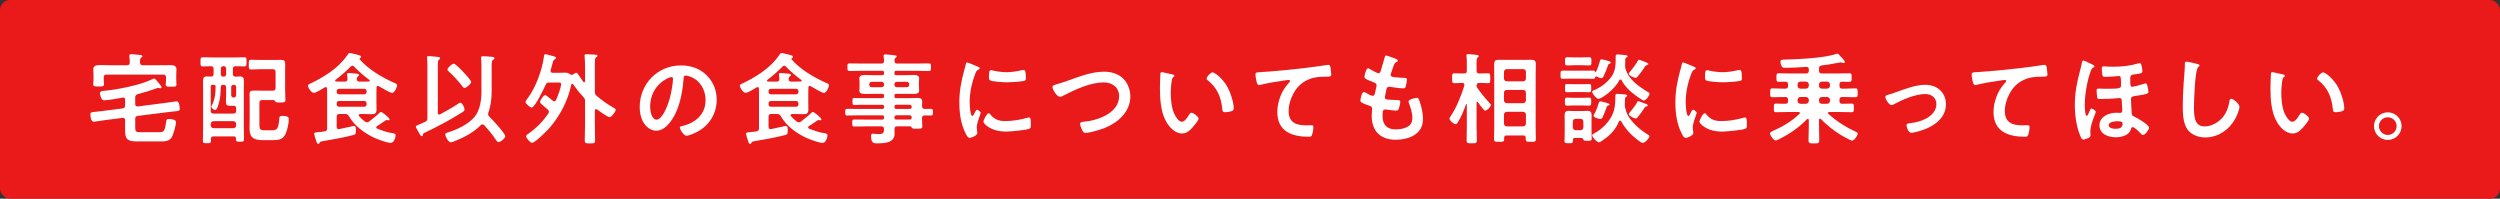
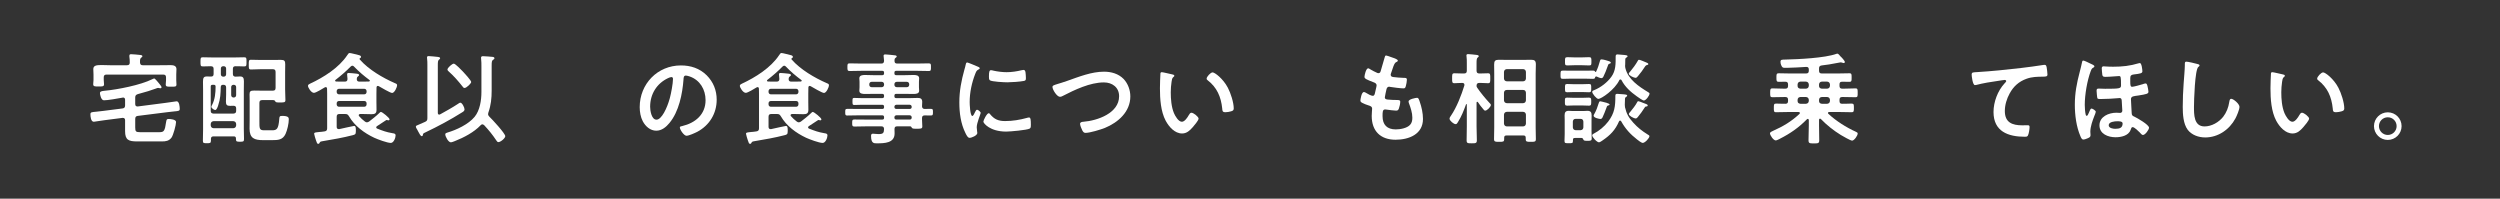
<svg xmlns="http://www.w3.org/2000/svg" id="_レイヤー_2" width="755" height="60" viewBox="0 0 755 60">
  <rect x="0" y="0" width="755" height="60" fill="#333333" stroke="none" />
  <defs>
    <style>.cls-1{fill:#ea1a1a;}.cls-2{fill:#fff;}</style>
  </defs>
  <g id="_レイヤー_3">
-     <rect class="cls-1" width="755" height="60" rx="3.04" ry="3.04" />
    <g>
      <path class="cls-2" d="M40.84,31.43c0,.42,.18,.72,.66,.72h.12l8.34-1.08c.48-.06,3.27-.48,3.39-.48,.81,0,.93,1.71,.93,2.31s-.36,.63-1.71,.75c-.54,.06-1.23,.12-2.13,.24l-8.82,1.11c-.57,.06-.78,.36-.78,.93v2.58c0,1.2,.21,1.41,1.47,1.41h5.79c1.38,0,1.68-.27,2.07-3.09,.12-.75,.21-.9,.78-.9,.6,0,2.22,.15,2.22,.93,0,.87-.84,3.99-1.38,4.71-.78,1.02-1.74,1.14-2.91,1.14h-7.44c-2.61,0-3.66-.45-3.66-3.09v-3.3c0-.42-.18-.72-.66-.72h-.12l-5.37,.69c-.36,.06-3.24,.48-3.3,.48-.9,0-1.02-1.62-1.02-2.28,0-.6,.33-.63,1.71-.75,.51-.06,1.2-.12,2.1-.24l5.88-.75c.57-.06,.78-.36,.78-.93v-1.65c0-.39-.15-.72-.6-.72-.06,0-.24,.06-.3,.06-1.26,.24-4.35,.78-5.49,.78-.9,0-1.2-1.83-1.2-2.16,0-.48,.42-.63,1.41-.72,3.96-.36,10.89-1.74,14.37-3.48,.15-.06,.45-.24,.6-.24,.27,0,1.29,1.29,1.59,1.65,.24,.3,.63,.78,.63,.99,0,.18-.15,.33-.33,.33-.12,0-.27-.03-.39-.06-.09-.03-.21-.06-.33-.06-.18,0-.42,.12-.6,.18-1.32,.51-3.18,1.08-5.55,1.71-.57,.21-.75,.45-.75,1.05v1.95Zm7.41-11.73c1.11,0,2.22-.03,3.33-.03,.84,0,1.71,.21,1.71,1.2,0,.24-.06,.96-.06,1.65v1.71c0,.42,.06,.93,.06,1.29,0,.72-.51,.66-1.62,.66s-1.62,.03-1.62-.66c0-.42,.09-.87,.09-1.29v-.87c0-.6-.27-.84-.84-.84h-17.13c-.57,0-.84,.24-.84,.84v.78c0,.39,.09,.99,.09,1.32,0,.69-.57,.66-1.65,.66-1.14,0-1.62,0-1.62-.69,0-.39,.09-.87,.09-1.29v-1.62c0-.72-.06-1.32-.06-1.65,0-1.05,.87-1.23,2.4-1.23,.72,0,1.62,.06,2.64,.06h5.13c.6,0,.84-.24,.84-.84s-.03-1.17-.12-1.77v-.27c0-.39,.24-.45,.54-.45,.63,0,1.95,.15,2.58,.21,.36,.03,.81,.06,.81,.42,0,.18-.18,.27-.36,.42-.33,.24-.36,.66-.36,1.17v.3c.06,.57,.27,.81,.84,.81h5.13Z" />
      <path class="cls-2" d="M64.51,22.31v-1.5c0-.57-.24-.78-.81-.81-.39,0-2.1,.06-2.43,.06-.72,0-.72-.27-.72-1.41,0-1.05,0-1.35,.69-1.35,1.14,0,2.28,.06,3.42,.06h5.7c1.11,0,2.25-.06,3.39-.06,.72,0,.69,.3,.69,1.38s.03,1.38-.69,1.38c-.87,0-1.77-.09-2.64-.06-.57,0-.78,.27-.78,.81v1.5c0,.54,.21,.81,.78,.84,.45-.03,.9-.06,1.38-.06,.96,0,1.17,.48,1.17,1.5,0,.84-.03,1.71-.03,2.58v11.73c0,1.05,.06,2.1,.06,3.12,0,.75-.27,.78-1.2,.78s-1.23-.03-1.23-.72v-.24c0-.48-.21-.66-.69-.66h-6.06c-.54,0-.81,.21-.81,.78v.51c0,.75-.27,.78-1.23,.78s-1.2-.03-1.2-.75c0-1.14,.06-2.28,.06-3.42v-11.91c0-.84-.03-1.68-.03-2.49,0-1.17,.21-1.59,1.2-1.59,.42,0,.81,.03,1.23,.03,.57,0,.78-.24,.78-.81Zm2.88,3.3c-.45,0-.66,.15-.72,.63-.06,2.13-.09,3.51-.78,5.58-.12,.39-.45,1.41-.9,1.41-.3,0-1.17-.54-1.17-.99,0-.18,.12-.36,.21-.51,.9-1.71,1.08-3.69,1.08-5.58,0-.39-.18-.54-.54-.54h-.36c-.39,0-.57,.15-.57,.54v7.32c0,.57,.24,.78,.84,.84h6c.6-.06,.84-.27,.84-.84v-.72c0-.54-.21-.78-.78-.81-.36,.03-.69,.03-1.05,.03-.93,0-1.26-.27-1.26-1.26,0-.72,.06-1.44,.06-2.16v-2.13c0-.57-.27-.81-.84-.81h-.06Zm-3.75,12.27c.06,.51,.33,.78,.84,.84h6c.51-.06,.78-.33,.84-.84v-.45c-.06-.51-.33-.78-.84-.84h-6c-.51,.06-.78,.33-.84,.84v.45Zm3.93-14.73c.42,0,.72-.3,.72-.72v-1.74c0-.42-.3-.69-.72-.69h-.15c-.45,0-.72,.27-.72,.69v1.74c0,.42,.27,.72,.72,.72h.15Zm2.25,5.58c0,.42,.3,.72,.72,.72h.06c.42,0,.72-.3,.72-.72v-2.43c0-.42-.3-.69-.72-.69h-.06c-.42,0-.72,.27-.72,.69v2.43Zm9.36,1.5c-.6,0-.84,.27-.84,.84v5.4c0,2.34-.06,2.88,1.47,2.88h2.28c1.47,0,2.01-.27,2.25-3.45,.06-.69,.09-.9,.9-.9,1.89,0,1.98,.57,1.98,1.02,0,1.29-.45,3.27-.99,4.44-.84,1.8-2.28,1.86-4.02,1.86h-2.79c-2.58,0-4.05-.57-4.05-3.45,0-.9,.03-1.8,.03-2.7v-5.76c0-.63-.03-1.26-.03-1.89,0-.93,.24-1.17,1.41-1.17,.72,0,1.41,.03,2.1,.03h3.51c.6,0,.84-.24,.84-.84v-4.8c0-.57-.24-.84-.84-.84h-3.57c-1.02,0-2.01,.09-3.03,.09-.69,0-.66-.42-.66-1.44,0-1.11-.03-1.5,.66-1.5,1.02,0,2.01,.06,3.03,.06h3.93c.69,0,1.35-.03,2.04-.03,1.14,0,1.35,.33,1.35,1.35,0,.81-.03,1.62-.03,2.4v5.1c0,1.2,.09,2.4,.09,3.27,0,.72-.33,.75-1.5,.75-1.08,0-1.41,0-1.56-.33-.15-.36-.45-.39-.78-.39h-3.18Z" />
      <path class="cls-2" d="M108.76,34.43c-.21,.03-.42,.09-.42,.36,0,.12,.03,.21,.09,.27,.51,.6,1.11,1.14,1.74,1.62,.21,.15,.39,.27,.63,.27,.27,0,.42-.12,.66-.24,1.05-.81,2.1-1.62,3.06-2.55,.12-.12,.36-.36,.51-.36,.42,0,2.61,1.8,2.61,2.22,0,.21-.15,.33-.27,.33-.21,0-.48-.12-.57-.12-.15,0-.21,.09-.33,.15-.9,.57-1.71,1.14-2.61,1.71-.15,.09-.24,.21-.24,.39s.15,.3,.3,.36c1.77,.69,2.7,1.05,4.59,1.38,.51,.09,.96,.09,.96,.69,0,.72-.57,2.25-1.44,2.25-1.11,0-3.96-1.08-5.01-1.56-3-1.41-5.94-3.57-7.62-6.48-.33-.54-.54-.69-1.17-.69h-1.71c-.6,0-.84,.24-.84,.84v3.03c0,.36,.15,.69,.6,.69h.18c.66-.15,4.29-.96,4.47-.96,.36,0,.54,.24,.54,1.17v.39c0,.96-.21,1.05-.93,1.23-3,.78-6,1.29-9.03,1.8-.75,.12-.84,.18-.99,.51-.09,.21-.18,.3-.42,.3-.33,0-.39-.21-.66-1.02-.12-.33-.57-1.77-.57-2.01,0-.39,.24-.39,1.56-.54,.39-.03,.93-.06,1.59-.18,.57-.09,.78-.36,.78-.93v-10.38c0-.54,0-1.08-.03-1.62-.03-.24-.12-.45-.42-.45-.09,0-.18,.03-.27,.09-.6,.36-2.67,1.65-3.27,1.65-.84,0-1.8-1.59-1.8-2.13,0-.33,.33-.51,.6-.63,4.14-1.92,8.73-4.8,11.28-8.64,.3-.42,.39-.63,.72-.63,.36,0,2.37,.54,2.85,.66,.24,.06,.57,.21,.57,.51,0,.18-.15,.33-.3,.39-.06,.03-.15,.09-.15,.18s.06,.18,.09,.24c2.67,3.03,6.87,5.49,10.56,7.11,.45,.18,.69,.27,.69,.63,0,.63-.78,2.34-1.5,2.34-.57,0-3.39-1.68-4.02-2.04-.09-.06-.18-.09-.27-.09-.3,0-.39,.21-.42,.45,0,.66-.03,1.32-.03,1.98v2.43c0,.78,.03,1.56,.03,2.37,0,1.08-.51,1.32-1.5,1.32-.9,0-1.77-.06-2.64-.06h-.81Zm-2.34-14.58c-.24,0-.36,.12-.54,.27-1.41,1.44-2.94,2.76-4.53,3.99-.09,.09-.15,.15-.15,.27s.09,.21,.3,.24c.48,.03,.93,.03,1.41,.03h1.2c.57,0,.81-.21,.84-.78-.03-.18-.06-.66-.09-1.02-.03-.15-.03-.27-.03-.39,0-.33,.18-.42,.48-.42,.39,0,1.92,.15,2.37,.21,.27,.03,.75,.06,.75,.42,0,.21-.15,.27-.36,.45-.27,.21-.3,.45-.33,.75,.03,.57,.27,.78,.81,.78h1.02c.63,0,1.23-.03,1.83-.03,.15-.03,.3-.09,.3-.24,0-.12-.06-.18-.15-.24-1.65-1.23-3.15-2.49-4.59-3.99-.15-.15-.3-.3-.54-.3Zm3.57,8.64c.42,0,.72-.3,.72-.72v-.24c0-.42-.3-.72-.72-.72h-7.59c-.42,0-.72,.3-.72,.72v.24c0,.42,.3,.72,.72,.72h7.59Zm-7.59,2.01c-.42,0-.72,.27-.72,.69v.33c0,.42,.3,.72,.72,.72h7.59c.42,0,.72-.3,.72-.72v-.33c0-.42-.3-.69-.72-.69h-7.59Z" />
      <path class="cls-2" d="M138.31,31.37c.21-.15,.48-.36,.72-.36,.54,0,1.26,1.47,1.26,2.01,0,.45-.33,.66-.66,.87-3.57,2.25-7.32,4.26-11.16,6.09-.63,.3-.69,.33-.75,.72-.03,.24-.09,.42-.36,.42-.33,0-.72-.75-1.05-1.38-.12-.21-.21-.42-.3-.57-.15-.27-.42-.63-.42-.93,0-.27,.21-.33,1.08-.69,.39-.15,.96-.39,1.71-.75,.57-.27,.69-.51,.69-1.14v-15.99c0-.69,0-1.38-.09-2.01-.03-.09-.03-.18-.03-.3,0-.33,.21-.42,.51-.42,.42,0,2.19,.18,2.7,.24,.24,.03,.75,.06,.75,.42,0,.21-.15,.27-.36,.45-.3,.24-.33,.75-.33,1.59v14.43c0,.3,.09,.54,.42,.54,.12,0,.18-.03,.3-.09,1.8-.99,3.63-2.01,5.37-3.15Zm7.38,6.18c-.24,0-.42,.15-.57,.3-1.95,2.07-5.04,3.69-7.71,4.74-.3,.12-.96,.39-1.26,.39-.75,0-1.68-1.74-1.68-2.4,0-.36,.33-.45,.63-.54,2.76-.81,6.36-2.49,8.22-4.74,1.62-1.95,2.07-5.07,2.07-7.53v-7.65c0-.78,0-1.56-.09-2.31-.03-.12-.03-.24-.03-.33,0-.42,.24-.51,.6-.51,.45,0,2.49,.15,2.94,.21,.24,.03,.51,.12,.51,.42,0,.24-.21,.33-.39,.45-.39,.24-.45,.6-.45,1.74v7.59c0,2.28-.21,4.41-.99,6.6-.03,.15-.09,.3-.09,.45,0,.36,.15,.54,.39,.81,.78,.72,4.8,5.07,4.8,5.88,0,.6-1.38,1.8-2.1,1.8-.27,0-.48-.33-.6-.51-1.23-1.83-2.19-3-3.66-4.59-.18-.12-.33-.27-.54-.27Zm-5.4-10.98c-.3,0-.48-.27-.63-.48-1.23-1.56-2.61-3.15-4.11-4.47-.18-.18-.42-.36-.42-.63,0-.51,1.41-1.77,1.92-1.77,.45,0,2.34,1.95,2.73,2.37,.42,.45,2.52,2.7,2.52,3.18,0,.42-1.41,1.8-2.01,1.8Z" />
-       <path class="cls-2" d="M165.76,33.74c0-.27-.15-.48-.33-.66-.45-.42-.87-.78-1.23-1.05-.69-.57-1.11-.93-1.11-1.23,0-.48,1.02-2.07,1.53-2.07,.42,0,1.95,1.35,2.31,1.68,.15,.12,.27,.21,.45,.21,.24,0,.39-.18,.51-.36,.51-1.08,1.56-3.78,1.56-4.92,0-.39-.3-.42-.96-.42h-2.61c-.63,0-.87,.18-1.11,.72-.48,1.05-3.21,6.84-4.2,6.84-.48,0-1.86-1.17-1.86-1.68,0-.33,.36-.72,.69-1.17,2.43-3.27,4.41-8.67,4.89-12.72,.03-.21,.06-.54,.39-.54,.36,0,2.34,.57,2.85,.72,.18,.06,.39,.15,.39,.36,0,.27-.27,.42-.48,.54-.33,.18-.39,.42-.63,1.32-.12,.45-.27,1.05-.51,1.89,0,.09-.03,.15-.03,.24,0,.39,.3,.54,.66,.54h1.86c.66,0,1.35-.03,2.01-.03,.51,0,.93,.15,1.32,.45,.18,.12,.33,.21,.54,.21,.18,0,.3-.06,.45-.15,.24-.18,.57-.48,.9-.48s.48,.3,.96,1.02c.27,.42,.66,.99,1.2,1.74,.09,.09,.15,.12,.24,.12,.18,0,.24-.18,.27-.33v-4.62c0-.96-.06-2.07-.12-2.85,0-.12-.03-.24-.03-.33,0-.33,.3-.36,.54-.36,.57,0,1.95,.09,2.55,.12,.24,.03,.81,.03,.81,.36,0,.21-.18,.3-.36,.42-.39,.24-.42,.69-.42,2.01v8.37c0,.63,.06,.87,.57,1.32,1.44,1.26,3.39,2.61,5.07,3.57,.21,.12,.66,.33,.66,.66,0,.45-1.26,2.19-1.83,2.19-.6,0-3.24-1.89-3.84-2.34-.09-.06-.15-.09-.27-.09-.27,0-.33,.21-.36,.42v4.29c0,1.62,.06,3.21,.06,4.83,0,.78-.3,.81-1.53,.81-1.32,0-1.59-.03-1.59-.87,0-1.59,.09-3.18,.09-4.77v-7.05c0-.63-.09-.9-.54-1.35-1.14-1.23-2.07-2.4-3.03-3.78-.09-.12-.15-.18-.3-.18-.18,0-.27,.15-.3,.3-.96,4.77-3.48,9.54-6.69,13.17-.72,.81-4.23,4.35-5.16,4.35-.54,0-1.77-1.44-1.77-1.95,0-.39,.45-.66,.72-.84,2.37-1.62,4.35-3.69,5.97-6.03,.09-.18,.18-.36,.18-.57Z" />
      <path class="cls-2" d="M213.41,22.73c2.01,2.01,3.03,4.53,3.03,7.38,0,4.17-2.19,7.74-5.85,9.69-.69,.36-2.55,1.2-3.27,1.2-.78,0-2.01-1.86-2.01-2.52,0-.3,.45-.36,.75-.42,3.93-.93,7.02-3.51,7.02-7.8,0-3.21-1.68-6.09-4.8-7.17-.27-.09-.87-.27-1.14-.27-.69,0-.69,.66-.72,1.17-.33,4.38-1.38,9.72-4.26,13.17-.99,1.2-2.31,2.31-3.96,2.31-1.83,0-3.27-1.32-4.08-2.85-.66-1.23-.93-2.85-.93-4.26,0-7.02,5.37-12.6,12.45-12.6,2.94,0,5.64,.87,7.77,2.97Zm-11.67,.87c-3.42,1.62-5.4,4.83-5.4,8.64,0,1.11,.39,3.9,1.92,3.9s3.18-3.42,4.02-6.48c.39-1.44,.96-4.41,.96-5.85,0-.3-.15-.54-.48-.54-.24,0-.78,.21-1.02,.33Z" />
      <path class="cls-2" d="M239.18,34.43c-.21,.03-.42,.09-.42,.36,0,.12,.03,.21,.09,.27,.51,.6,1.11,1.14,1.74,1.62,.21,.15,.39,.27,.63,.27,.27,0,.42-.12,.66-.24,1.05-.81,2.1-1.62,3.06-2.55,.12-.12,.36-.36,.51-.36,.42,0,2.61,1.8,2.61,2.22,0,.21-.15,.33-.27,.33-.21,0-.48-.12-.57-.12-.15,0-.21,.09-.33,.15-.9,.57-1.71,1.14-2.61,1.71-.15,.09-.24,.21-.24,.39s.15,.3,.3,.36c1.77,.69,2.7,1.05,4.59,1.38,.51,.09,.96,.09,.96,.69,0,.72-.57,2.25-1.44,2.25-1.11,0-3.96-1.08-5.01-1.56-3-1.41-5.94-3.57-7.62-6.48-.33-.54-.54-.69-1.17-.69h-1.71c-.6,0-.84,.24-.84,.84v3.03c0,.36,.15,.69,.6,.69h.18c.66-.15,4.29-.96,4.47-.96,.36,0,.54,.24,.54,1.17v.39c0,.96-.21,1.05-.93,1.23-3,.78-6,1.29-9.03,1.8-.75,.12-.84,.18-.99,.51-.09,.21-.18,.3-.42,.3-.33,0-.39-.21-.66-1.02-.12-.33-.57-1.77-.57-2.01,0-.39,.24-.39,1.56-.54,.39-.03,.93-.06,1.59-.18,.57-.09,.78-.36,.78-.93v-10.38c0-.54,0-1.08-.03-1.62-.03-.24-.12-.45-.42-.45-.09,0-.18,.03-.27,.09-.6,.36-2.67,1.65-3.27,1.65-.84,0-1.8-1.59-1.8-2.13,0-.33,.33-.51,.6-.63,4.14-1.92,8.73-4.8,11.28-8.64,.3-.42,.39-.63,.72-.63,.36,0,2.37,.54,2.85,.66,.24,.06,.57,.21,.57,.51,0,.18-.15,.33-.3,.39-.06,.03-.15,.09-.15,.18s.06,.18,.09,.24c2.67,3.03,6.87,5.49,10.56,7.11,.45,.18,.69,.27,.69,.63,0,.63-.78,2.34-1.5,2.34-.57,0-3.39-1.68-4.02-2.04-.09-.06-.18-.09-.27-.09-.3,0-.39,.21-.42,.45,0,.66-.03,1.32-.03,1.98v2.43c0,.78,.03,1.56,.03,2.37,0,1.08-.51,1.32-1.5,1.32-.9,0-1.77-.06-2.64-.06h-.81Zm-2.34-14.58c-.24,0-.36,.12-.54,.27-1.41,1.44-2.94,2.76-4.53,3.99-.09,.09-.15,.15-.15,.27s.09,.21,.3,.24c.48,.03,.93,.03,1.41,.03h1.2c.57,0,.81-.21,.84-.78-.03-.18-.06-.66-.09-1.02-.03-.15-.03-.27-.03-.39,0-.33,.18-.42,.48-.42,.39,0,1.92,.15,2.37,.21,.27,.03,.75,.06,.75,.42,0,.21-.15,.27-.36,.45-.27,.21-.3,.45-.33,.75,.03,.57,.27,.78,.81,.78h1.02c.63,0,1.23-.03,1.83-.03,.15-.03,.3-.09,.3-.24,0-.12-.06-.18-.15-.24-1.65-1.23-3.15-2.49-4.59-3.99-.15-.15-.3-.3-.54-.3Zm3.57,8.64c.42,0,.72-.3,.72-.72v-.24c0-.42-.3-.72-.72-.72h-7.59c-.42,0-.72,.3-.72,.72v.24c0,.42,.3,.72,.72,.72h7.59Zm-7.59,2.01c-.42,0-.72,.27-.72,.69v.33c0,.42,.3,.72,.72,.72h7.59c.42,0,.72-.3,.72-.72v-.33c0-.42-.3-.69-.72-.69h-7.59Z" />
      <path class="cls-2" d="M279.23,32.9c.66-.03,1.29-.03,1.92-.03s.6,.36,.6,.99c0,.69,0,1.02-.6,1.02s-1.26-.03-1.89-.03c-.57,0-.81,.27-.81,.81v.39c0,.78,.09,1.56,.09,2.13,0,.72-.48,.69-1.74,.69-.9,0-1.32,0-1.47-.36-.12-.21-.21-.36-.48-.36h-3.9c-.57,0-.78,.21-.81,.78,.03,.3,.03,1.08,.03,1.38,0,2.91-3.09,2.97-5.28,2.97-.84,0-1.83,.15-1.83-2.22,0-.42,.12-.69,.57-.69,.39,0,.96,.12,1.68,.12,1.5,0,1.62-.39,1.68-1.56-.06-.57-.27-.78-.84-.78h-4.41c-1.2,0-2.43,.06-3.66,.06-.69,0-.72-.24-.72-1.08s.03-1.05,.72-1.05c1.23,0,2.46,.03,3.66,.03h4.68c.39,0,.57-.15,.57-.54v-.18c0-.39-.18-.57-.57-.57h-6.75c-1.26,0-2.55,.06-3.84,.06-.6,0-.57-.39-.57-1.02s-.03-.99,.6-.99c1.26,0,2.55,.03,3.81,.03h6.75c.39,0,.57-.15,.57-.54v-.15c0-.39-.18-.57-.57-.57h-6.18c-.75,0-1.5,.06-2.25,.06-.54,0-.54-.27-.54-1.08s0-1.05,.51-1.05c.75,0,1.53,.06,2.28,.06h6.18c.39,0,.57-.18,.57-.57v-.15c0-.39-.18-.57-.57-.57h-2.49c-.9,0-1.8,.03-2.7,.03-.69,0-1.71-.06-1.71-.96,0-.3,.06-.57,.06-1.08v-1.62c0-.51-.06-.78-.06-1.08,0-.93,1.02-.99,1.71-.99,.9,0,1.8,.06,2.7,.06h2.49c.39,0,.57-.18,.57-.57v-.18c0-.42-.18-.57-.57-.57h-6.12c-1.23,0-2.46,.06-3.72,.06-.66,0-.66-.33-.66-1.17s0-1.14,.66-1.14c1.23,0,2.49,.06,3.72,.06h5.85c.57,0,.78-.21,.84-.81-.03-.42-.06-.84-.12-1.26,0-.09-.03-.21-.03-.27,0-.36,.24-.42,.54-.42,.39,0,2.13,.18,2.61,.24,.3,.03,.81,.03,.81,.39,0,.18-.15,.27-.36,.42-.3,.24-.3,.51-.3,.87,0,.6,.24,.84,.81,.84h5.82c1.26,0,2.49-.06,3.72-.06,.69,0,.66,.33,.66,1.14s.03,1.17-.66,1.17c-1.23,0-2.49-.06-3.72-.06h-6.09c-.39,0-.57,.15-.57,.57v.18c0,.39,.15,.57,.57,.57h2.49c.9,0,1.8-.06,2.7-.06,.69,0,1.71,.06,1.71,.99,0,.3-.06,.57-.06,1.08v1.62c0,.51,.06,.78,.06,1.08,0,.9-.99,.96-1.68,.96-.9,0-1.8-.03-2.73-.03h-2.49c-.39,0-.57,.15-.57,.57v.15c0,.39,.15,.57,.57,.57h4.05c.81,0,1.62-.06,2.43-.06,.87,0,1.35,.27,1.35,1.2,0,.45-.06,.9-.06,1.32,.03,.54,.27,.78,.78,.81Zm-15.99-8.19c-.42,0-.72,.3-.72,.72v.18c0,.42,.3,.72,.72,.72h3.03c.42,0,.72-.3,.72-.72v-.18c0-.42-.3-.72-.72-.72h-3.03Zm6.87,.9c0,.42,.3,.72,.72,.72h3.03c.42,0,.72-.3,.72-.72v-.18c0-.42-.3-.72-.72-.72h-3.03c-.42,0-.72,.3-.72,.72v.18Zm0,6.72c0,.36,.24,.57,.57,.57h4.08c.33,0,.57-.21,.57-.57v-.12c-.03-.33-.24-.54-.57-.57h-4.08c-.33,.03-.54,.24-.57,.57v.12Zm.57,2.49c-.33,.03-.54,.24-.57,.57v.15c0,.36,.24,.57,.57,.57h4.08c.33,0,.57-.21,.57-.57v-.15c-.03-.33-.24-.54-.57-.57h-4.08Z" />
      <path class="cls-2" d="M295.27,20.12c.24,.09,.6,.21,.6,.51,0,.18-.12,.21-.42,.39-.51,.27-.63,.54-.93,1.29-1.05,2.67-1.68,5.67-1.68,8.52,0,.57,.12,4.2,.81,4.2,.27,0,.69-.87,.81-1.17,.18-.39,.36-.72,.63-.72,.3,0,1.08,.63,1.08,.96,0,.27-1.2,3-1.2,4.35,0,.3,.09,.99,.12,1.26,.03,.15,.06,.33,.06,.45,0,.75-1.71,1.47-2.34,1.47-.51,0-.87-.66-1.26-1.47-1.41-2.85-1.83-6.06-1.83-9.21,0-3.51,.6-6.57,1.53-9.93,.15-.51,.3-.99,.39-1.5,.06-.27,.12-.66,.45-.66,.24,0,2.76,1.08,3.18,1.26Zm3.72,14.34c1.29,1.59,2.55,2.1,4.56,2.1,2.25,0,4.44-.36,6.6-.96,.15-.06,.45-.12,.63-.12,.48,0,.54,.72,.54,2.25,0,.36,.03,.9-.36,1.11-.84,.45-5.91,.9-7.11,.9-4.86,0-6.87-2.52-6.87-3,0-.42,1.05-2.55,1.62-2.55,.18,0,.3,.15,.39,.27Zm1.08-13.11c1.23,.27,2.67,.45,3.93,.45,1.5,0,3.09-.24,4.56-.6,.15-.03,.36-.09,.54-.09,.42,0,.54,.36,.6,.72,.06,.54,.12,1.08,.12,1.62,0,.63,0,.87-.57,.99-1.2,.24-3.78,.42-5.04,.42-.93,0-4.62-.18-5.25-.6-.33-.21-.3-.84-.3-1.17,0-1.44,.15-1.89,.63-1.89,.21,0,.54,.09,.78,.15Z" />
      <path class="cls-2" d="M322.34,24.41c3.51-1.23,7.29-2.76,11.07-2.76,2.19,0,4.35,.6,5.91,2.19,1.32,1.38,2.04,3.36,2.04,5.28,0,4.62-3.66,7.86-7.68,9.51-1.29,.51-4.5,1.5-5.85,1.5-.51,0-.72-.3-.96-.72-.24-.45-.69-1.53-.69-2.01,0-.54,.63-.6,1.02-.63,4.2-.33,10.77-2.58,10.77-7.71,0-2.67-2.07-4.17-4.59-4.17-4.17,0-8.82,2.22-12.48,4.11-.24,.12-.48,.24-.78,.24-.93,0-2.28-2.16-2.28-3,0-.39,.36-.51,1.62-.9,.69-.21,1.62-.48,2.88-.93Z" />
      <path class="cls-2" d="M353.99,22.46c.24,.06,.66,.12,.66,.42,0,.18-.12,.24-.3,.39-.42,.33-.45,.93-.54,1.44-.15,1.05-.24,2.1-.24,3.18,0,2.01,.18,4.38,.96,6.27,.36,.84,1.35,2.61,2.4,2.61,.84,0,1.71-1.32,2.07-1.98,.18-.3,.42-.75,.81-.75,.63,0,2.16,1.23,2.16,1.77,0,.57-1.35,2.13-1.77,2.61-.87,.99-1.8,1.89-3.21,1.89-2.22,0-3.96-2.01-4.95-3.84-1.5-2.82-1.74-6.6-1.74-9.78,0-.48,.09-4.29,.15-4.56,.03-.24,.21-.33,.42-.33,.39,0,2.61,.57,3.12,.66Zm12.21-.6c.66,0,3.18,1.89,4.62,4.65,.84,1.59,1.77,4.44,1.77,6.24,0,.57-.3,.72-.81,.87-.48,.15-1.17,.27-1.68,.27-.96,0-.93-.42-.99-1.14-.36-3.51-1.59-6.36-4.44-8.55-.18-.12-.27-.24-.27-.45,0-.57,1.2-1.89,1.8-1.89Z" />
-       <path class="cls-2" d="M380.89,21.77c4.38-.27,8.76-.72,13.14-1.23,2.25-.27,4.56-.57,6.81-.93,.12-.03,.24-.03,.36-.03,.45,0,.51,.39,.6,.75,.09,.51,.24,1.68,.24,2.19,0,.66-.63,.6-1.32,.63-1.77,.03-3.3,.03-4.98,.63-2.34,.84-3.96,2.31-5.13,4.47-.87,1.59-1.44,3.45-1.44,5.28,0,3.48,2.25,4.32,5.28,4.32,.54,0,1.2-.03,1.5-.03,.45,0,.69,.03,.69,.51,0,.66-.21,2.13-.54,2.67-.21,.3-.54,.3-.87,.3-5.1,0-9.48-1.62-9.48-7.47,0-3.03,1.26-6.39,3.3-8.61,.15-.15,.54-.54,.54-.72,0-.24-.27-.36-.45-.36-.24,0-1.59,.21-1.92,.27-2.01,.27-4.71,.72-6.63,1.23-.15,.03-.3,.06-.45,.06-.72,0-.99-2.85-.99-3.15,0-.78,.42-.69,1.74-.78Z" />
+       <path class="cls-2" d="M380.89,21.77Z" />
      <path class="cls-2" d="M422.15,18.32c0,.15-.12,.24-.27,.33-.42,.21-.63,.24-1.05,1.32-.27,.72-.51,1.47-.75,2.19-.06,.15-.09,.27-.09,.42,0,.51,.39,.63,.81,.69,1.02,.12,2.04,.21,3.06,.24,.57,0,1.02-.03,1.02,.57,0,.45-.18,1.5-.33,1.95-.12,.42-.24,.66-.66,.66-.87,0-3.21-.3-4.08-.45-.09-.03-.18-.06-.27-.06-.48,0-.69,.33-.81,.72-.09,.36-.51,2.25-.51,2.49,0,.63,.63,.66,1.05,.69,.9,.09,1.8,.12,2.7,.12,.81,0,.9,.21,.9,.51,0,.6-.18,1.44-.39,2.01-.15,.45-.33,.69-.84,.69-.69,0-2.1-.21-2.82-.3-.12-.03-.39-.06-.48-.06-.81,0-.81,.75-.81,2.04,0,2.61,1.38,3.99,3.99,3.99,1.35,0,3.42-.36,4.35-1.41,.54-.6,.66-1.35,.66-2.13,0-1.47-.51-2.97-1.02-4.35-.06-.15-.12-.36-.12-.54,0-.72,2.22-1.11,2.55-1.11,.48,0,.57,.48,.81,1.14,.57,1.62,.99,3.51,.99,5.25,0,4.65-4.29,6.27-8.28,6.27-4.53,0-7.2-2.61-7.2-7.17,0-.75,.12-1.89,.12-2.19,0-.66-.51-.84-1.2-1.05-.6-.18-1.2-.42-1.77-.72-.33-.18-.57-.33-.57-.72,0-.18,.3-2.55,1.05-2.55,.27,0,.54,.18,.75,.3,.39,.27,1.47,.84,1.92,.84,.51,0,.6-.42,.78-1.29,.06-.33,.18-.72,.27-1.17,.03-.21,.12-.48,.12-.66,0-.66-.54-.84-.96-.99-2.1-.81-2.7-1.08-2.7-1.62,0-.51,.48-2.58,1.11-2.58,.21,0,.51,.21,.69,.33,.87,.51,1.14,.63,2.04,1.05,.15,.06,.24,.09,.39,.09,.48,0,.6-.39,.69-.72,.27-1.02,.93-3.15,1.17-4.02,.09-.33,.15-.6,.45-.6,.21,0,.96,.3,1.5,.48,.51,.18,2.04,.6,2.04,1.08Z" />
      <path class="cls-2" d="M446.13,30.74c-.15,0-.21,.15-.21,.27v7.11c0,1.41,.09,2.82,.09,4.23,0,.9-.33,.93-1.56,.93s-1.53-.03-1.53-.9c0-1.41,.06-2.82,.06-4.26v-6.54c0-.06-.03-.15-.12-.15-.06,0-.12,.06-.12,.09-.75,2.04-1.35,3.6-2.49,5.43-.18,.27-.3,.54-.66,.54-.57,0-1.83-1.05-1.83-1.65,0-.3,.27-.69,.45-.93,1.71-2.52,3.12-6.15,4.02-9.06,0-.09,.03-.18,.03-.24,0-.42-.3-.57-.66-.57h-.06c-.87,0-1.74,.09-2.34,.09-.69,0-.66-.45-.66-1.5,0-1.11-.03-1.5,.69-1.5,.63,0,1.44,.06,2.31,.06h.6c.6,0,.84-.24,.84-.84v-2.28c0-.69,0-1.41-.09-2.04-.03-.09-.03-.18-.03-.27,0-.36,.24-.42,.51-.42,.39,0,2.1,.18,2.55,.24,.24,.03,.66,.06,.66,.39,0,.18-.12,.24-.33,.42-.3,.24-.33,.81-.33,1.68v2.28c0,.6,.27,.84,.84,.84h.3c.87,0,1.68-.06,2.31-.06,.72,0,.69,.39,.69,1.5,0,1.05,.03,1.5-.66,1.5-.6,0-1.47-.09-2.34-.09h-.3c-.57,0-.81,.24-.84,.81,0,.3,.03,.42,.21,.66,1.14,1.65,2.31,3.06,3.66,4.53,.18,.18,.45,.42,.45,.66,0,.57-1.17,1.71-1.68,1.71-.27,0-.45-.21-.6-.42-.57-.66-1.14-1.38-1.62-2.13-.06-.06-.12-.12-.21-.12Zm14.64,10.86c0-.48-.21-.69-.69-.69h-5.13c-.48,0-.69,.21-.69,.69v.39c0,.84-.3,.84-1.5,.84s-1.56,0-1.56-.84c0-1.17,.06-2.31,.06-3.48V22.22c0-.9-.03-1.8-.03-2.73,0-1.08,.3-1.44,1.41-1.44,.69,0,1.38,.03,2.07,.03h5.64c.66,0,1.35-.03,2.01-.03,1.11,0,1.47,.3,1.47,1.44,0,.9-.06,1.83-.06,2.73v16.29c0,1.17,.06,2.34,.06,3.51,0,.81-.36,.81-1.53,.81-1.05,0-1.53,.03-1.53-.75v-.48Zm-.78-17.04c.54-.06,.78-.3,.84-.84v-2.01c-.06-.51-.3-.78-.84-.84h-4.95c-.51,.06-.78,.33-.84,.84v2.01c.06,.54,.33,.78,.84,.84h4.95Zm-5.79,5.76c.06,.51,.33,.78,.84,.84h4.95c.54-.06,.78-.33,.84-.84v-2.34c-.06-.51-.3-.81-.84-.81h-4.95c-.51,0-.78,.3-.84,.81v2.34Zm0,7.02c.06,.51,.33,.78,.84,.84h4.95c.54-.06,.78-.33,.84-.84v-2.73c-.06-.51-.3-.78-.84-.84h-4.95c-.51,.06-.78,.33-.84,.84v2.73Z" />
      <path class="cls-2" d="M482.05,23.09c-.18,0-.27,.12-.33,.27-.03,.3-.15,.45-.69,.45-.81,0-1.65-.06-2.49-.06h-4.02c-.84,0-1.68,.06-2.52,.06-.75,0-.72-.3-.72-1.26s0-1.23,.72-1.23c.84,0,1.68,.03,2.52,.03h4.02c.84,0,1.68-.03,2.52-.03,.24,0,.51,0,.63,.27,.06,.12,.15,.15,.18,.15s.09,.03,.15-.09c.48-.99,.87-2.1,1.14-3.15,.09-.3,.12-.57,.51-.57,.27,0,.96,.15,1.23,.24,.9,.24,1.56,.42,1.56,.75,0,.24-.33,.33-.51,.36-.24,.09-.33,.39-.51,.93-.3,.9-.78,2.07-1.26,3.03-.12,.21-.3,.36-.57,.36-.36,0-1.05-.3-1.41-.48-.06,0-.09-.03-.15-.03Zm-4.44,18.57h-1.77c-.66,0-.81,.06-.81,.66v.21c0,.75-.24,.72-1.26,.72-.96,0-1.29,.03-1.29-.66s.06-1.44,.06-2.16v-4.2c0-.45-.03-.93-.03-1.38,0-.93,.3-1.38,1.26-1.38,.39,0,.78,.06,1.2,.06h3.24c.39,0,.78-.06,1.17-.06,.99,0,1.29,.42,1.29,1.38,0,.45-.03,.9-.03,1.38v3.36c0,.75,.06,1.47,.06,2.22,0,.66-.27,.72-1.29,.72-.9,0-1.11-.09-1.2-.33-.15-.3-.24-.54-.6-.54Zm-2.34-9.81c-.78,0-1.47,.06-1.98,.06-.72,0-.69-.33-.69-1.23s-.03-1.2,.66-1.2c.42,0,1.26,.06,2.01,.06h2.58c.78,0,1.62-.06,2.01-.06,.69,0,.69,.33,.69,1.2s0,1.23-.69,1.23c-.6,0-1.2-.06-2.01-.06h-2.58Zm.15-12.15c-.72,0-1.44,.06-2.13,.06s-.66-.33-.66-1.23-.03-1.26,.69-1.26c.6,0,1.35,.06,2.1,.06h2.4c.75,0,1.5-.06,2.1-.06,.69,0,.69,.33,.69,1.26s.03,1.23-.66,1.23-1.41-.06-2.13-.06h-2.4Zm-.12,8.1c-.81,0-1.62,.06-2.01,.06-.69,0-.66-.33-.66-1.26s-.03-1.23,.66-1.23c.42,0,1.23,.06,2.01,.06h2.58c.78,0,1.59-.06,2.01-.06,.69,0,.66,.33,.66,1.23s.03,1.26-.66,1.26c-.42,0-1.2-.06-2.01-.06h-2.58Zm2.88,8.91c-.06-.51-.3-.81-.84-.81h-1.5c-.54,0-.78,.3-.84,.81v1.77c.06,.51,.3,.78,.84,.84h1.5c.54-.06,.78-.33,.84-.84v-1.77Zm4.53-6.84c-.57,0-1.86-1.59-1.86-2.13,0-.33,.33-.42,.72-.57,1.92-.81,3.84-2.28,5.07-3.99,1.35-1.86,1.29-3.9,1.29-6.12,0-.42,.12-.63,.57-.63,.33,0,1.77,.15,2.16,.18,.33,.06,.87,.06,.87,.39,0,.18-.27,.33-.42,.42-.21,.12-.24,.24-.27,.48,0,.54-.03,1.08-.03,1.62-.03,.09-.03,.21-.03,.3,0,.3,.03,.48,.09,.78,.84,3.39,4.05,5.52,6.87,7.23,.33,.18,.42,.3,.42,.45,0,.57-1.08,2.07-1.71,2.07-.39,0-1.74-.99-2.13-1.26-1.86-1.32-3.57-2.85-4.62-4.89-.09-.12-.18-.21-.33-.21-.18,0-.27,.09-.33,.21-1.38,2.91-5.46,5.67-6.33,5.67Zm6.57,6.54c-.18,0-.27,.12-.33,.24-1.14,2.64-2.64,4.17-4.98,5.76-.24,.18-.81,.57-1.08,.57-.6,0-2.04-1.5-2.04-2.1,0-.24,.18-.36,.39-.48,1.65-.84,3.3-2.19,4.44-3.69,1.95-2.58,2.16-4.62,2.16-7.77,0-.42,.12-.6,.57-.6,.3,0,1.74,.12,2.04,.15,.42,.06,.96,.06,.96,.39,0,.18-.24,.33-.36,.42-.24,.15-.3,.24-.3,.51,0,.6-.06,1.23-.06,1.83,0,.27,.03,.48,.06,.75,.48,2.04,1.11,3.12,2.52,4.68,1.32,1.47,2.64,2.49,4.32,3.54,.27,.15,.54,.3,.54,.51,0,.6-1.35,2.04-2.01,2.04-.42,0-1.41-.78-1.74-1.05-2.01-1.56-3.57-3.27-4.77-5.46-.09-.12-.18-.24-.33-.24Zm-3.48-4.59c-.42,.06-.51,.27-.66,.75-.24,.72-.9,2.31-1.2,2.94-.15,.24-.3,.42-.6,.42-.33,0-2.07-.33-2.07-.99,0-.21,.15-.39,.24-.57,.54-.93,.99-2.16,1.29-3.18,.09-.27,.15-.6,.51-.6,.09,0,.54,.12,.69,.15,.36,.09,2.1,.45,2.1,.84,0,.15-.18,.21-.3,.24Zm11.37-12.96c.21,.09,.63,.24,.63,.48,0,.18-.18,.24-.3,.27-.36,.09-.45,.12-.66,.42-.66,1.02-1.35,2.01-2.16,2.94-.21,.24-.42,.54-.75,.54-.42,0-2.04-.69-2.04-1.23,0-.21,.27-.51,.42-.66,.75-.87,1.71-2.19,2.28-3.21,.09-.18,.18-.36,.39-.36,.36,0,1.77,.66,2.19,.81Zm.09,13.29c-.36,.03-.42,.09-.6,.39-.57,.9-1.38,2.04-2.07,2.85-.18,.21-.36,.39-.66,.39-.42,0-2.01-.78-2.01-1.32,0-.24,.24-.48,.48-.75,.57-.66,1.65-2.07,2.01-2.82,.09-.18,.18-.33,.36-.33s.78,.24,1.38,.48c.39,.15,.78,.3,.96,.36,.18,.06,.51,.21,.51,.45,0,.12-.09,.27-.36,.3Z" />
-       <path class="cls-2" d="M511.51,20.12c.24,.09,.6,.21,.6,.51,0,.18-.12,.21-.42,.39-.51,.27-.63,.54-.93,1.29-1.05,2.67-1.68,5.67-1.68,8.52,0,.57,.12,4.2,.81,4.2,.27,0,.69-.87,.81-1.17,.18-.39,.36-.72,.63-.72,.3,0,1.08,.63,1.08,.96,0,.27-1.2,3-1.2,4.35,0,.3,.09,.99,.12,1.26,.03,.15,.06,.33,.06,.45,0,.75-1.71,1.47-2.34,1.47-.51,0-.87-.66-1.26-1.47-1.41-2.85-1.83-6.06-1.83-9.21,0-3.51,.6-6.57,1.53-9.93,.15-.51,.3-.99,.39-1.5,.06-.27,.12-.66,.45-.66,.24,0,2.76,1.08,3.18,1.26Zm3.72,14.34c1.29,1.59,2.55,2.1,4.56,2.1,2.25,0,4.44-.36,6.6-.96,.15-.06,.45-.12,.63-.12,.48,0,.54,.72,.54,2.25,0,.36,.03,.9-.36,1.11-.84,.45-5.91,.9-7.11,.9-4.86,0-6.87-2.52-6.87-3,0-.42,1.05-2.55,1.62-2.55,.18,0,.3,.15,.39,.27Zm1.08-13.11c1.23,.27,2.67,.45,3.93,.45,1.5,0,3.09-.24,4.56-.6,.15-.03,.36-.09,.54-.09,.42,0,.54,.36,.6,.72,.06,.54,.12,1.08,.12,1.62,0,.63,0,.87-.57,.99-1.2,.24-3.78,.42-5.04,.42-.93,0-4.62-.18-5.25-.6-.33-.21-.3-.84-.3-1.17,0-1.44,.15-1.89,.63-1.89,.21,0,.54,.09,.78,.15Z" />
      <path class="cls-2" d="M549.65,35.84c-.24,0-.3,.18-.3,.36v1.71c0,1.5,.06,2.97,.06,4.44,0,.93-.33,.96-1.62,.96s-1.62-.03-1.62-.96c0-1.47,.09-2.94,.09-4.44v-1.65c-.03-.18-.09-.36-.3-.36-.12,0-.18,.06-.27,.12-2.43,2.49-5.07,4.32-8.16,5.88-.06,.03-.09,.06-.15,.09-.33,.15-.84,.42-1.11,.42-.69,0-1.74-1.56-1.74-2.16,0-.33,.63-.6,.9-.72,3.09-1.38,5.49-2.79,8.01-5.13,.06-.09,.12-.18,.12-.27,0-.24-.21-.3-.39-.3h-3.3c-1.17,0-2.34,.06-3.48,.06-.72,0-.69-.33-.69-1.32s0-1.29,.69-1.29c.93,0,1.86,.09,2.82,.06,.57,0,.78-.27,.78-.84v-.36c0-.6-.24-.84-.84-.84h-.24c-1.23,0-2.43,.06-3.66,.06-.66,0-.66-.33-.66-1.32s0-1.35,.69-1.35c1.2,0,2.43,.09,3.63,.09h.24c.6,0,.84-.27,.84-.84v-.45c0-.57-.24-.81-.84-.81s-1.41,.03-1.98,.03c-.69,0-.69-.33-.69-1.29s0-1.29,.69-1.29c1.14,0,2.28,.06,3.39,.06h4.86c.6,0,.84-.24,.84-.84v-.36c0-.57-.24-.81-.81-.78-1.68,.09-4.05,.27-5.7,.27h-.81c-.48,0-.75-.09-1.05-.87-.12-.27-.18-.63-.18-.96,0-.69,.51-.63,1.38-.66,3.96-.09,12-.45,15.54-1.74,.09-.03,.18-.06,.24-.06,.3,0,.72,.54,.96,.84,.33,.27,1.32,1.35,1.32,1.71,0,.15-.18,.3-.36,.3-.15,0-.39-.09-.54-.15-.12-.03-.27-.06-.39-.06-1.17,.21-2.61,.48-3.48,.63-.72,.12-1.47,.18-2.22,.3-.6,.09-.81,.33-.81,.93v.66c0,.6,.24,.84,.84,.84h4.92c1.14,0,2.28-.06,3.42-.06,.69,0,.66,.36,.66,1.29s.03,1.29-.66,1.29c-.75,0-1.47-.03-2.19-.03-.6,0-.81,.24-.81,.81v.45c0,.57,.24,.84,.84,.84h.36c1.2,0,2.43-.09,3.63-.09,.69,0,.66,.39,.66,1.35s.03,1.32-.66,1.32c-1.2,0-2.43-.06-3.63-.06h-.36c-.6,0-.84,.24-.84,.84v.36c0,.57,.21,.84,.78,.84,.96,.03,1.92-.06,2.88-.06,.69,0,.69,.33,.69,1.29s0,1.32-.69,1.32c-1.17,0-2.31-.06-3.48-.06h-3.3c-.18,0-.36,.06-.36,.3,0,.09,.03,.18,.12,.24,2.31,2.16,5.4,4.11,8.25,5.4,.42,.18,.6,.3,.6,.57,0,.63-1.05,2.13-1.68,2.13-.51,0-2.85-1.38-3.42-1.71-2.19-1.35-4.23-2.97-6.03-4.83-.06-.06-.15-.09-.24-.09Zm-5.94-11.19c-.54,.06-.78,.33-.84,.84v.45c0,.51,.3,.78,.84,.84h1.71c.51-.06,.78-.33,.84-.84v-.45c-.06-.51-.33-.78-.84-.84h-1.71Zm0,4.65c-.54,.06-.78,.3-.84,.84v.36c0,.51,.3,.78,.84,.84h1.71c.51-.06,.78-.33,.84-.84v-.36c-.06-.54-.33-.78-.84-.84h-1.71Zm6.48-4.65c-.54,.06-.78,.33-.84,.84v.45c0,.51,.3,.78,.84,.84h1.62c.51-.06,.78-.33,.84-.84v-.45c-.06-.51-.33-.78-.84-.84h-1.62Zm0,4.65c-.54,.06-.78,.3-.84,.84v.36c0,.51,.3,.78,.84,.84h1.62c.51-.06,.78-.33,.84-.84v-.36c-.06-.54-.33-.78-.84-.84h-1.62Z" />
-       <path class="cls-2" d="M570.03,28.67c.99-.24,1.8-.54,2.76-.9,2.67-.96,5.82-2.16,8.64-2.16,3.51,0,6.24,2.25,6.24,5.88s-2.73,6-5.88,7.35c-1.05,.45-3.51,1.26-4.62,1.26-.99,0-1.41-2.04-1.41-2.28,0-.51,.57-.57,.96-.6,1.77-.18,3.54-.63,5.13-1.5,1.59-.9,2.94-2.37,2.94-4.29s-1.53-3.03-3.36-3.03c-2.91,0-6.81,1.65-9.36,3.03-.24,.15-.51,.3-.84,.3-.78,0-1.86-1.8-1.86-2.43,0-.39,.33-.54,.66-.63Z" />
      <path class="cls-2" d="M597.18,21.77c4.38-.27,8.76-.72,13.14-1.23,2.25-.27,4.56-.57,6.81-.93,.12-.03,.24-.03,.36-.03,.45,0,.51,.39,.6,.75,.09,.51,.24,1.68,.24,2.19,0,.66-.63,.6-1.32,.63-1.77,.03-3.3,.03-4.98,.63-2.34,.84-3.96,2.31-5.13,4.47-.87,1.59-1.44,3.45-1.44,5.28,0,3.48,2.25,4.32,5.28,4.32,.54,0,1.2-.03,1.5-.03,.45,0,.69,.03,.69,.51,0,.66-.21,2.13-.54,2.67-.21,.3-.54,.3-.87,.3-5.1,0-9.48-1.62-9.48-7.47,0-3.03,1.26-6.39,3.3-8.61,.15-.15,.54-.54,.54-.72,0-.24-.27-.36-.45-.36-.24,0-1.59,.21-1.92,.27-2.01,.27-4.71,.72-6.63,1.23-.15,.03-.3,.06-.45,.06-.72,0-.99-2.85-.99-3.15,0-.78,.42-.69,1.74-.78Z" />
      <path class="cls-2" d="M632.51,20.03c0,.24-.27,.36-.42,.45-.3,.18-.42,.3-.69,.99-1.08,2.88-1.8,7.14-1.8,10.2,0,.84,.09,2.25,.3,3.03,.03,.15,.12,.27,.3,.27,.24,0,.39-.33,.63-.9,.09-.18,.18-.39,.27-.63,.12-.27,.27-.66,.54-.66,.3,0,1.29,.6,1.29,.99,0,.21-.33,1.02-.45,1.29-.54,1.38-1.2,3.21-1.2,4.71,0,.39,.06,.75,.06,1.08,0,.54-.39,.69-.84,.9-.36,.15-.93,.39-1.32,.39-.51,0-.72-.6-.9-1.02-1.23-2.85-1.68-6.36-1.68-9.45,0-3.6,.57-6.48,1.47-9.93,.24-.96,.51-1.92,.69-2.88,.03-.21,.09-.57,.39-.57,.27,0,1.5,.57,2.19,.93,.33,.18,1.17,.45,1.17,.81Zm14.49,1.5c0,.6-.6,.72-2.64,.96-.75,.09-1.02,.36-1.02,1.11v1.02c0,1.11,.06,1.59,.57,1.59,.45,0,2.64-.6,3.18-.78,.24-.09,.63-.24,.9-.24,.33,0,.45,.42,.57,.9,.09,.33,.27,1.29,.27,1.62,0,.6-.6,.75-3.12,1.14-1.26,.18-2.16,.18-2.16,1.11,0,.72,.18,3.03,.21,4.02,.03,.84,.15,.96,.9,1.29,.81,.39,4.35,2.4,4.35,3.3,0,.57-1.14,2.19-1.83,2.19-.27,0-.48-.21-.78-.54-.06-.06-.12-.15-.18-.21-.39-.39-1.62-1.62-2.16-1.62-.36,0-.42,.33-.63,.87-.63,1.74-2.88,2.19-4.53,2.19-2.22,0-4.86-.96-4.86-3.6s2.79-3.81,5.13-3.81c.45,0,.93,.06,1.11,.06,.39,0,.66-.3,.66-.66,0-.51-.15-2.46-.18-3.09-.03-.39-.15-.75-.63-.75-.06,0-.15,.03-.24,.03-1.41,.15-3.99,.27-5.4,.27-.3,0-.93,.06-1.08-.24-.09-.18-.24-1.98-.24-2.22,0-.48,.09-.69,.6-.69,.6,0,1.29,.06,1.98,.06,4.41,0,4.8-.09,4.8-1.02,0-2.67-.09-2.82-.63-2.82-.36,0-2.82,.24-4.02,.24-.54,0-.87-.03-.99-.54-.06-.24-.18-1.77-.18-2.04,0-.36,.15-.6,.57-.6,.09,0,.27,0,.39,.03,.54,.06,1.86,.09,2.46,.09,2.76,0,5.1-.24,7.77-1.05,.06-.03,.27-.06,.33-.06,.54,0,.75,2.07,.75,2.49Zm-10.17,16.29c0,.87,1.29,1.08,1.95,1.08,1.32,0,2.25-.27,2.25-1.62,0-.69-1.14-.66-1.62-.66-.75,0-2.58,.15-2.58,1.2Z" />
      <path class="cls-2" d="M663.66,19.34c.21,.03,.6,.15,.6,.42,0,.21-.18,.3-.36,.45-1.05,.78-1.32,10.29-1.32,12,0,2.34-.06,5.97,3.18,5.97,2.16,0,4.32-1.26,5.64-2.91,.99-1.29,1.59-2.82,1.83-4.44,.09-.48,.15-.99,.6-.99,.66,0,2.49,1.53,2.49,2.43,0,.84-.81,2.73-1.23,3.51-1.8,3.36-5.22,5.73-9.12,5.73-1.98,0-4.05-.72-5.28-2.31-1.35-1.8-1.5-4.71-1.5-6.9,0-2.37,.09-4.74,.27-7.11,.09-1.38,.36-4.26,.36-5.49v-.33c0-.45,.03-.75,.45-.75,.51,0,2.79,.54,3.39,.72Z" />
      <path class="cls-2" d="M689.37,22.46c.24,.06,.66,.12,.66,.42,0,.18-.12,.24-.3,.39-.42,.33-.45,.93-.54,1.44-.15,1.05-.24,2.1-.24,3.18,0,2.01,.18,4.38,.96,6.27,.36,.84,1.35,2.61,2.4,2.61,.84,0,1.71-1.32,2.07-1.98,.18-.3,.42-.75,.81-.75,.63,0,2.16,1.23,2.16,1.77,0,.57-1.35,2.13-1.77,2.61-.87,.99-1.8,1.89-3.21,1.89-2.22,0-3.96-2.01-4.95-3.84-1.5-2.82-1.74-6.6-1.74-9.78,0-.48,.09-4.29,.15-4.56,.03-.24,.21-.33,.42-.33,.39,0,2.61,.57,3.12,.66Zm12.21-.6c.66,0,3.18,1.89,4.62,4.65,.84,1.59,1.77,4.44,1.77,6.24,0,.57-.3,.72-.81,.87-.48,.15-1.17,.27-1.68,.27-.96,0-.93-.42-.99-1.14-.36-3.51-1.59-6.36-4.44-8.55-.18-.12-.27-.24-.27-.45,0-.57,1.2-1.89,1.8-1.89Z" />
      <path class="cls-2" d="M725.28,38.09c0,2.28-1.86,4.17-4.17,4.17s-4.17-1.89-4.17-4.17,1.86-4.17,4.17-4.17,4.17,1.86,4.17,4.17Zm-6.84,0c0,1.47,1.2,2.67,2.67,2.67s2.67-1.2,2.67-2.67-1.17-2.67-2.67-2.67-2.67,1.2-2.67,2.67Z" />
    </g>
  </g>
</svg>